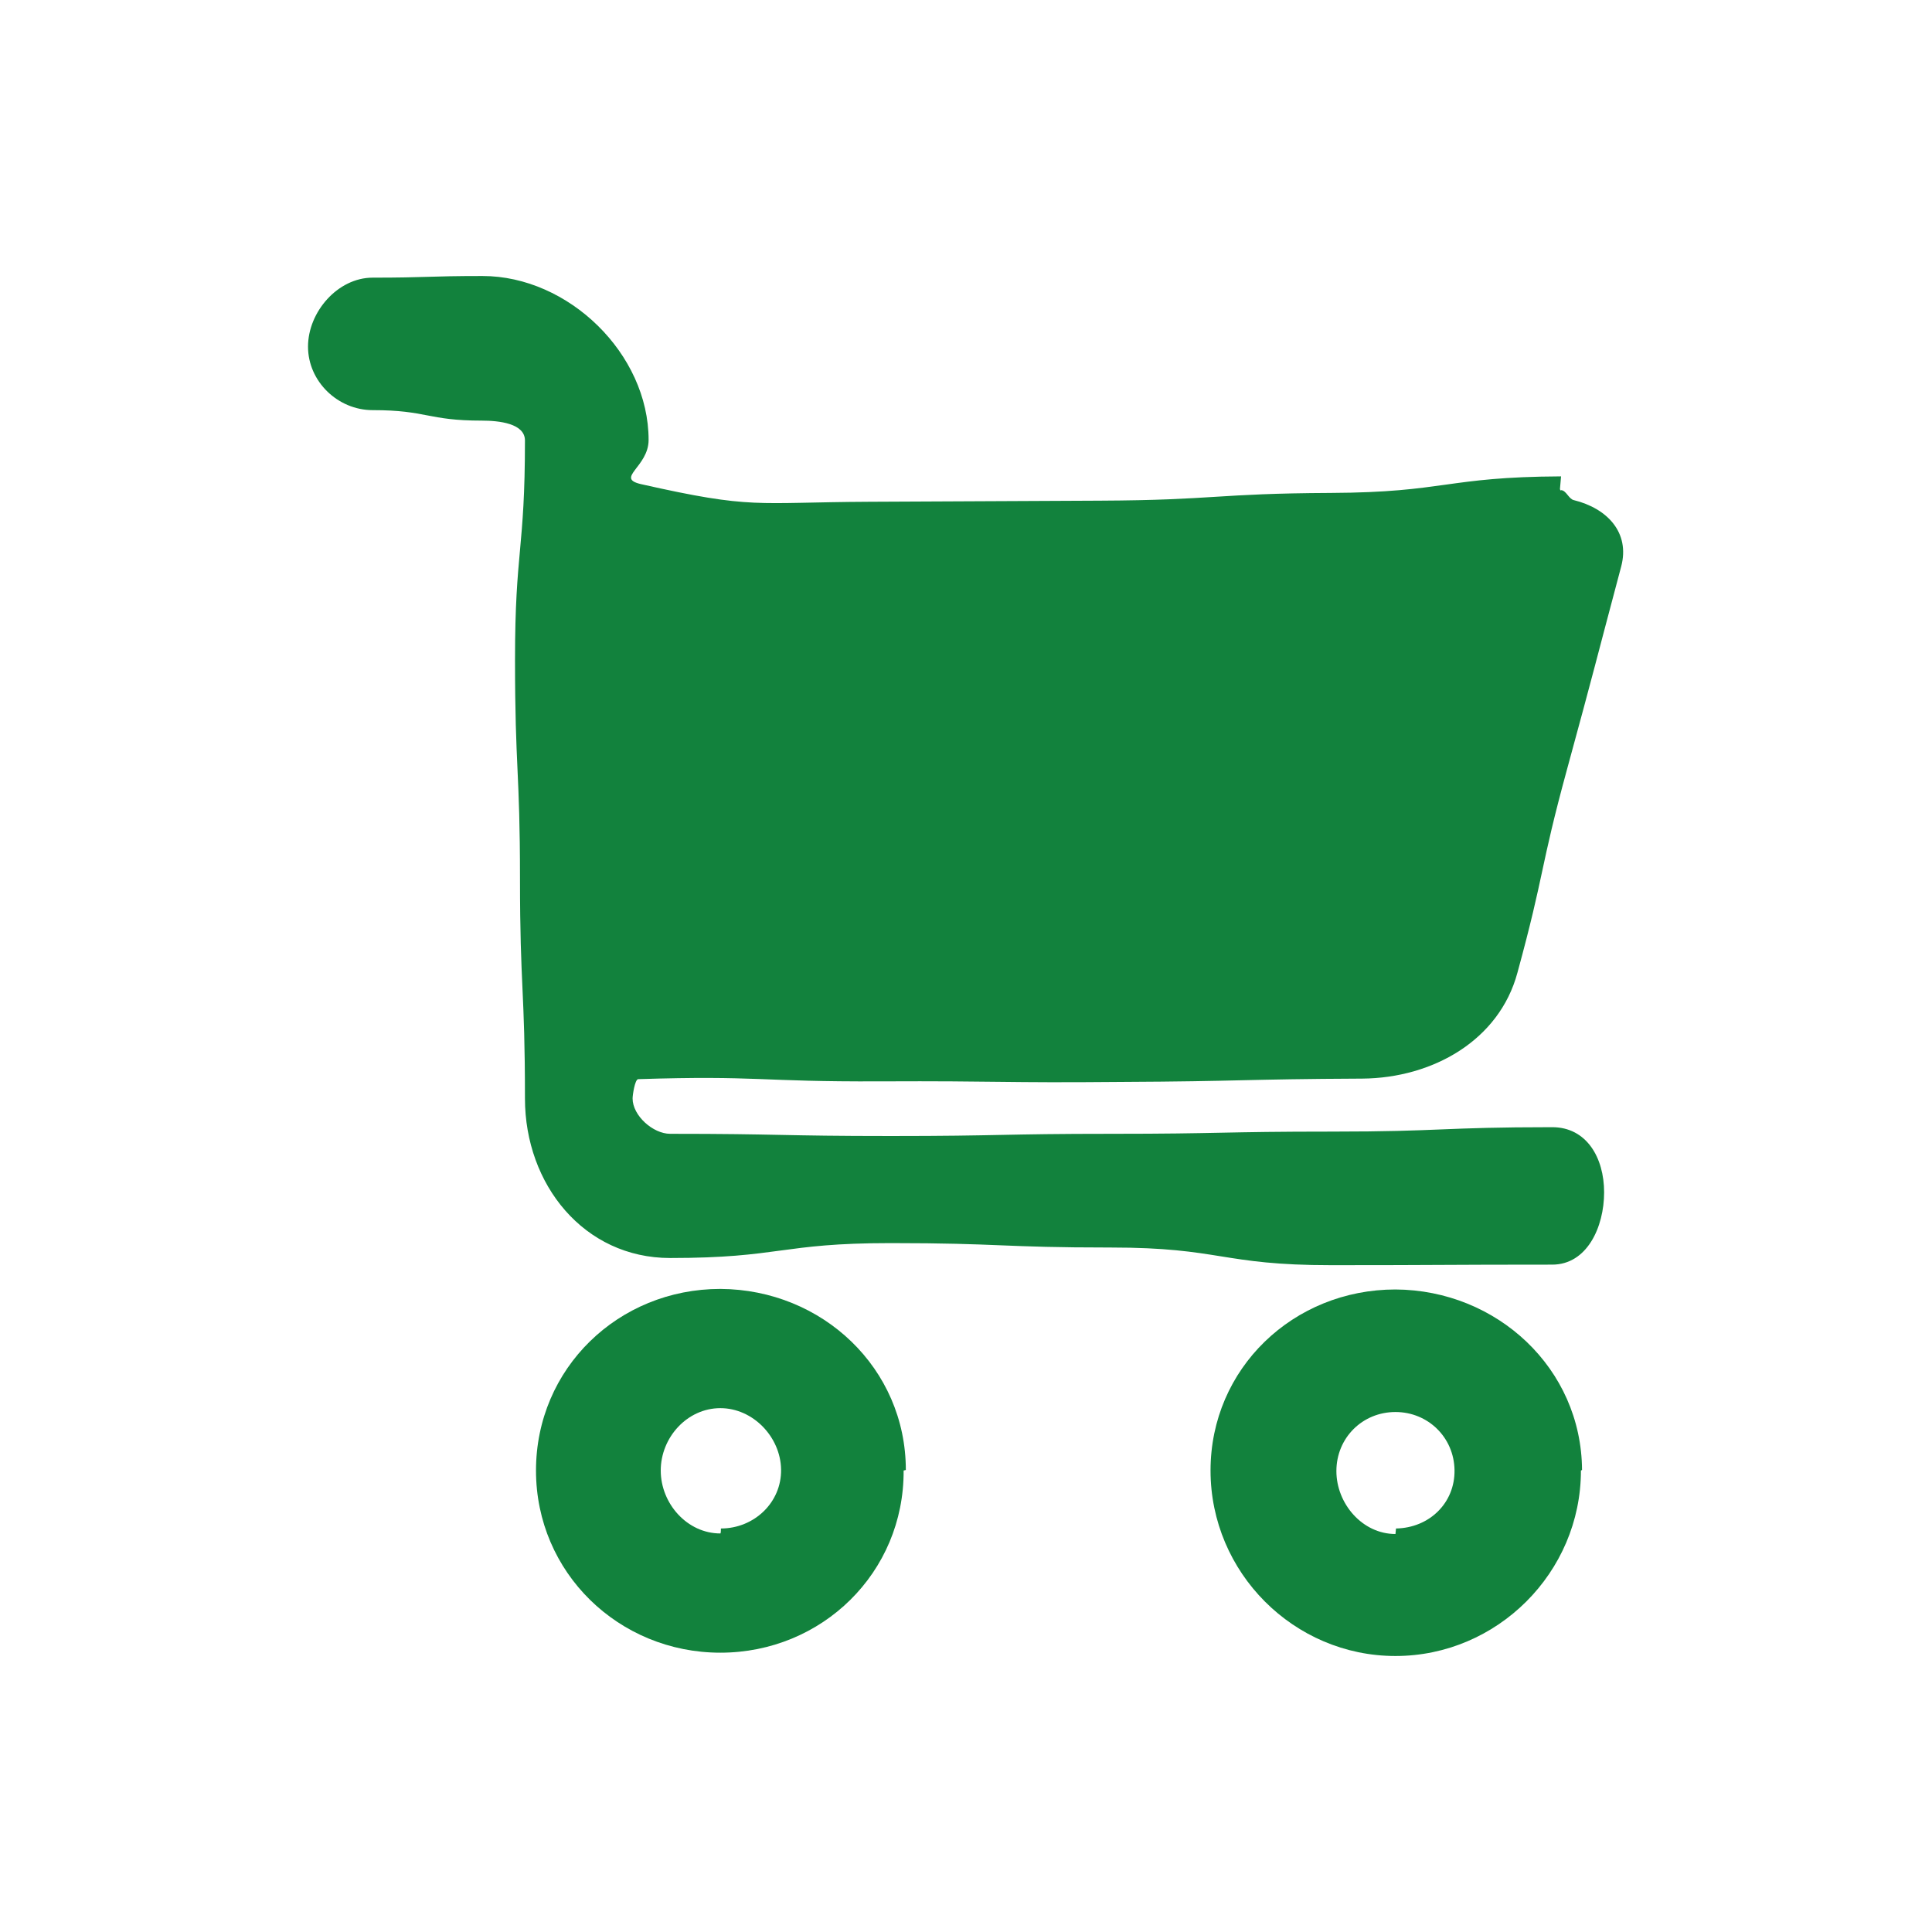
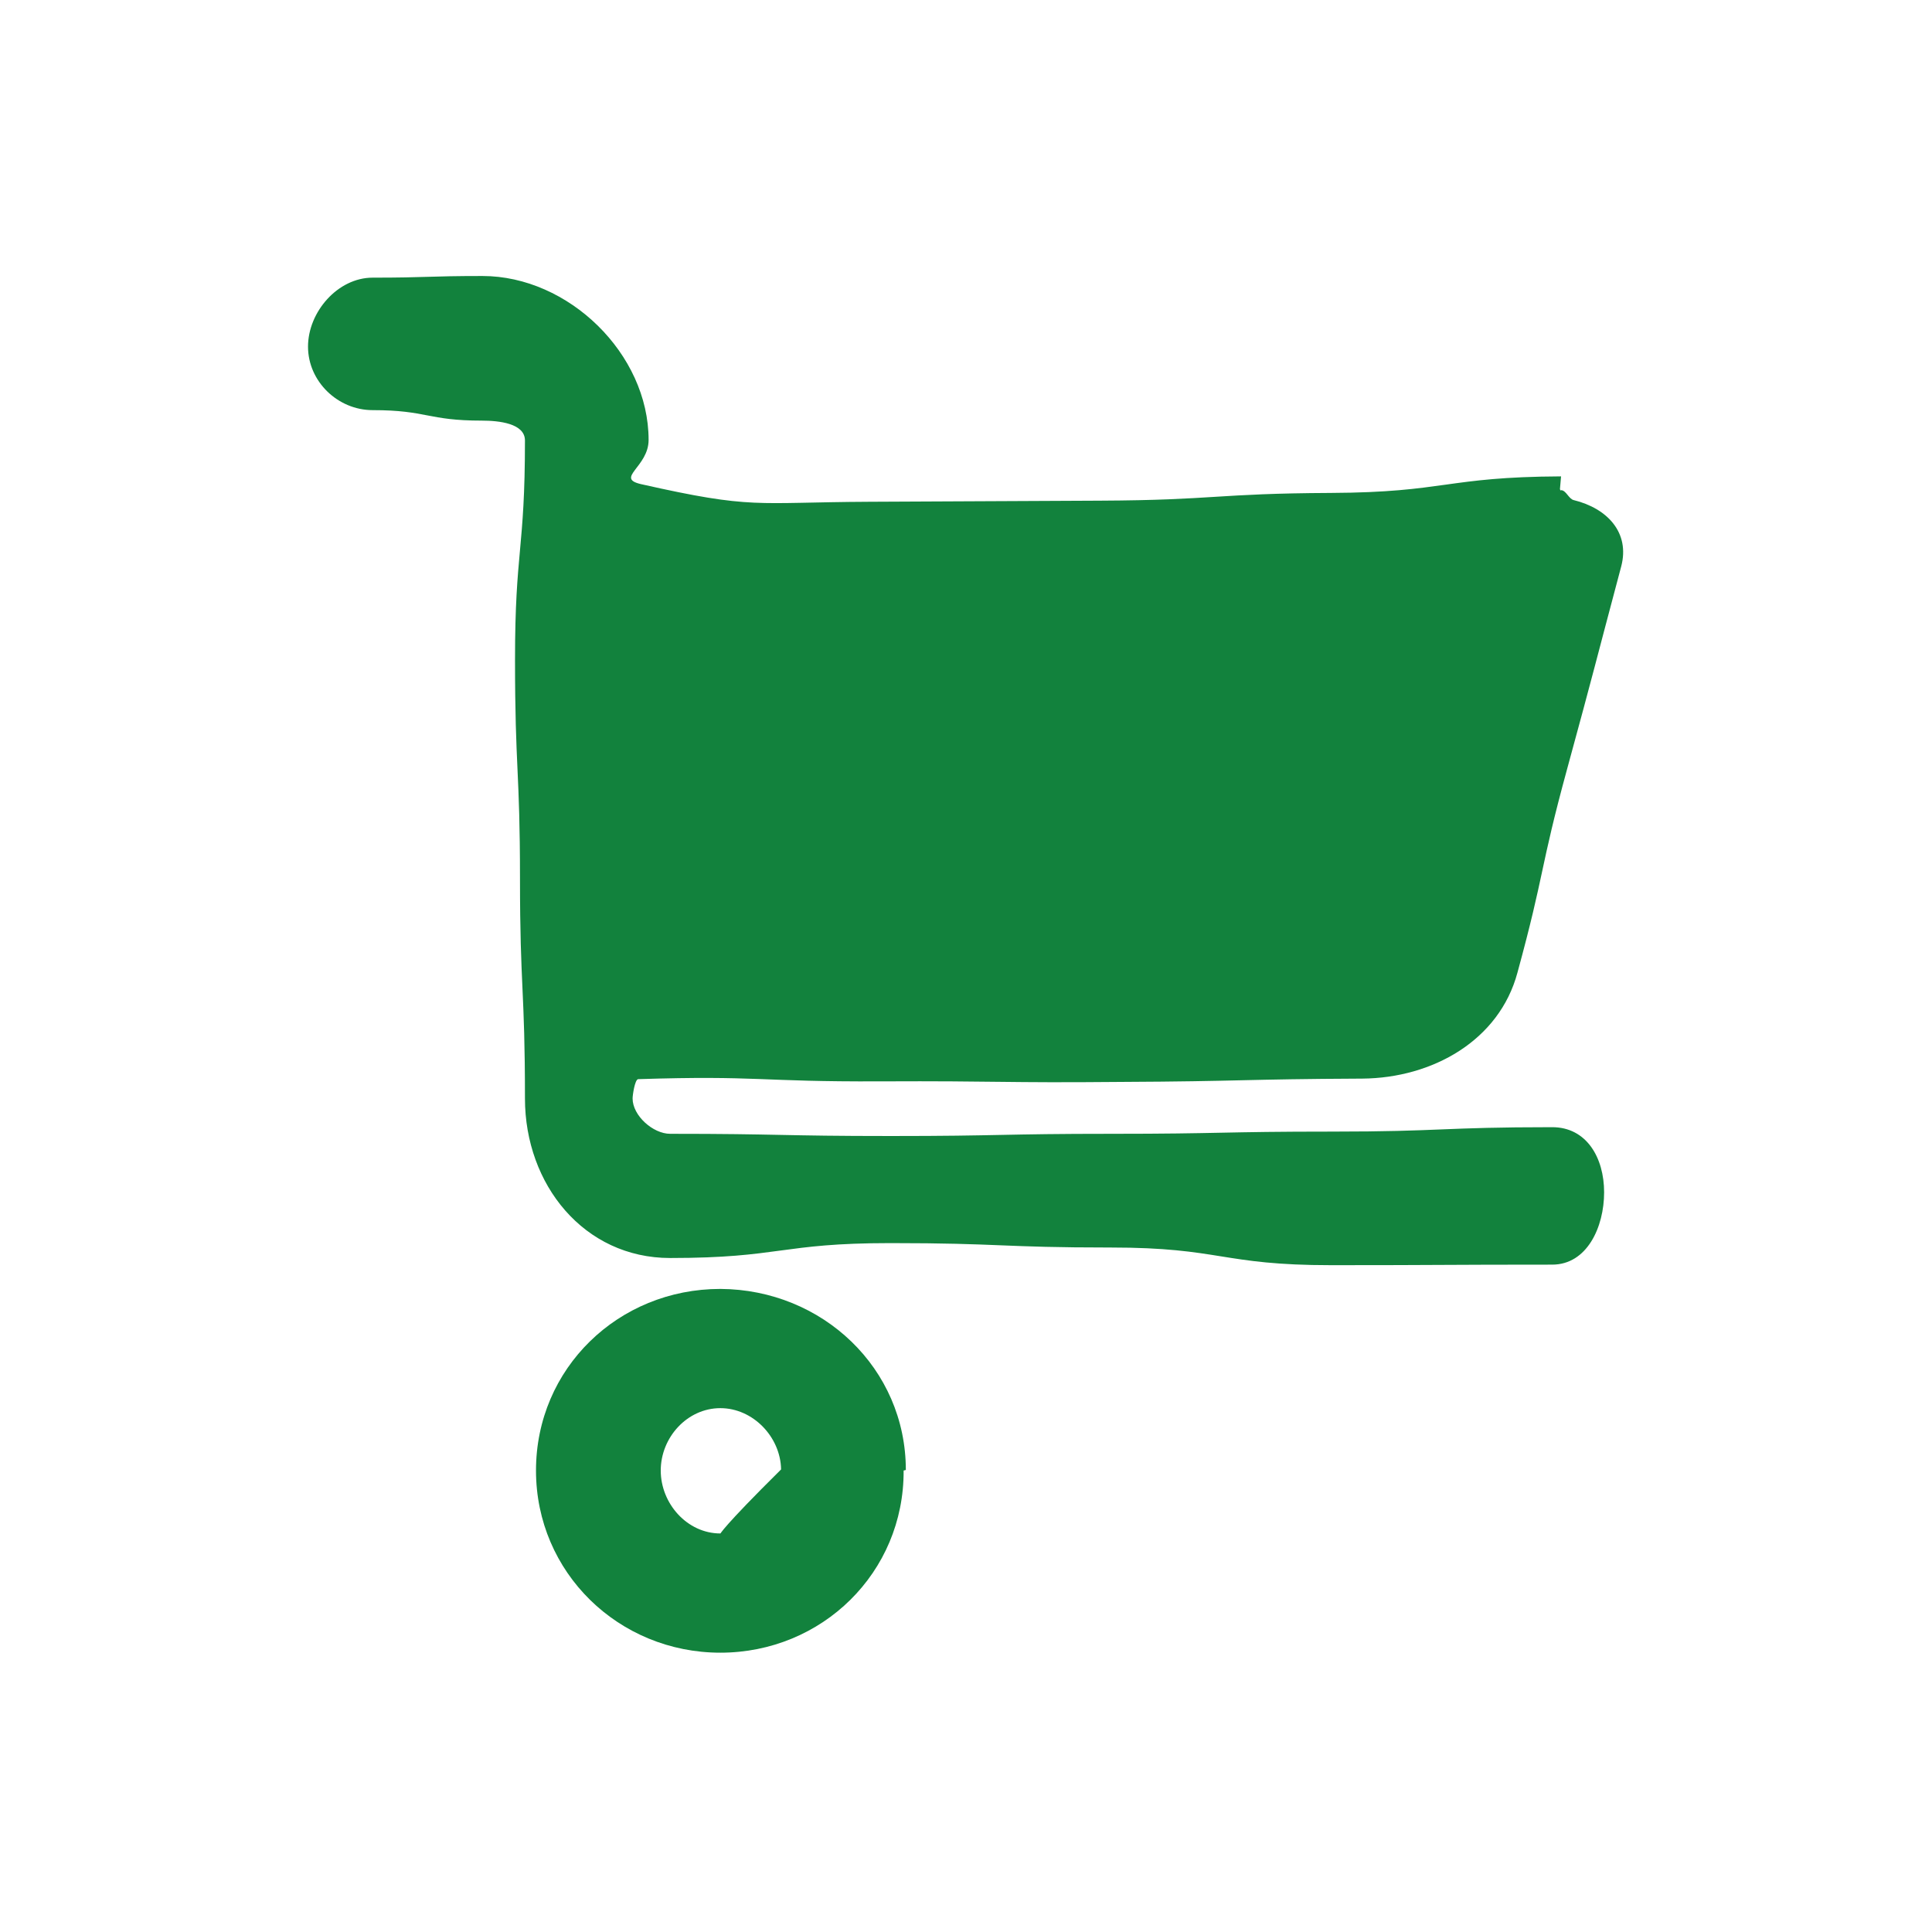
<svg xmlns="http://www.w3.org/2000/svg" version="1.1" id="Layer_1" x="0px" y="0px" viewBox="0 0 35 35" style="enable-background:new 0 0 35 35;" xml:space="preserve">
  <g>
-     <path d="M25.28,27.79c-0.6,0-1.07-0.55-1.07-1.14c0-0.6,0.47-1.07,1.07-1.07c0.59,0,1.06,0.46,1.07,1.05    c0.01,0.6-0.46,1.05-1.06,1.06C25.29,27.69,25.28,27.79,25.28,27.79 M25.28,23.36c-1.85,0-3.35,1.43-3.35,3.28    c0,1.85,1.51,3.36,3.35,3.36s3.36-1.51,3.36-3.36c0,0,0.02-0.01,0.02-0.01C28.65,24.79,27.12,23.37,25.28,23.36" fill="#12823d" />
    <path d="M28.26,8.86l0.02-0.23c-2.09,0.01-2.09,0.29-4.17,0.3c-2.09,0.01-2.09,0.13-4.18,0.14c-2.09,0.01-2.09,0.01-4.18,0.02    c-2.09,0.01-2.1,0.14-4.14-0.32c-0.47-0.11,0.14-0.31,0.14-0.8C11.75,6.41,10.3,5,8.74,5C7.75,5,7.75,5.03,6.75,5.03    c-0.63,0-1.17,0.62-1.17,1.25c0,0.63,0.54,1.15,1.17,1.15c0.99,0,0.99,0.19,1.98,0.19c0.31,0,0.78,0.05,0.78,0.36    c0,1.99-0.18,1.99-0.18,3.97c0,1.99,0.09,1.99,0.09,3.97s0.09,1.99,0.09,3.98c0,1.56,1.07,2.89,2.63,2.89c2,0,2-0.27,3.99-0.27    c2,0,2,0.08,3.99,0.08c2,0,2,0.32,4,0.32s2-0.01,4-0.01c0.63,0,0.94-0.68,0.94-1.31s-0.32-1.18-0.94-1.18c-2,0-2,0.08-3.99,0.08    c-2,0-2,0.04-3.99,0.04c-2,0-2,0.04-4,0.04c-2,0-2-0.04-4-0.04c-0.31,0-0.68-0.33-0.68-0.64c0-0.06,0.04-0.34,0.1-0.35    c2.18-0.07,2.19,0.05,4.38,0.04c2.19-0.01,2.19,0.03,4.37,0.01c2.19-0.01,2.19-0.05,4.37-0.06c1.27-0.01,2.48-0.69,2.81-1.92    c0.5-1.83,0.4-1.86,0.9-3.69c0.5-1.83,0.49-1.83,0.98-3.67c0.16-0.61-0.25-1.05-0.86-1.2c-0.09-0.02-0.14-0.18-0.23-0.18    C28.28,8.9,28.26,8.87,28.26,8.86" fill="#12823d" />
-     <path d="M13.05,27.78c-0.6,0-1.08-0.54-1.08-1.14c0-0.6,0.48-1.13,1.08-1.13c0.59,0,1.09,0.52,1.1,1.11    c0.01,0.6-0.49,1.07-1.09,1.07C13.06,27.7,13.06,27.78,13.05,27.78 M13.05,23.35c-1.85,0-3.34,1.44-3.34,3.29s1.5,3.3,3.34,3.3    s3.33-1.45,3.32-3.3c0,0,0.04-0.01,0.04-0.01C16.41,24.79,14.9,23.36,13.05,23.35" fill="#12823d" />
+     <path d="M13.05,27.78c-0.6,0-1.08-0.54-1.08-1.14c0-0.6,0.48-1.13,1.08-1.13c0.59,0,1.09,0.52,1.1,1.11    C13.06,27.7,13.06,27.78,13.05,27.78 M13.05,23.35c-1.85,0-3.34,1.44-3.34,3.29s1.5,3.3,3.34,3.3    s3.33-1.45,3.32-3.3c0,0,0.04-0.01,0.04-0.01C16.41,24.79,14.9,23.36,13.05,23.35" fill="#12823d" />
  </g>
</svg>